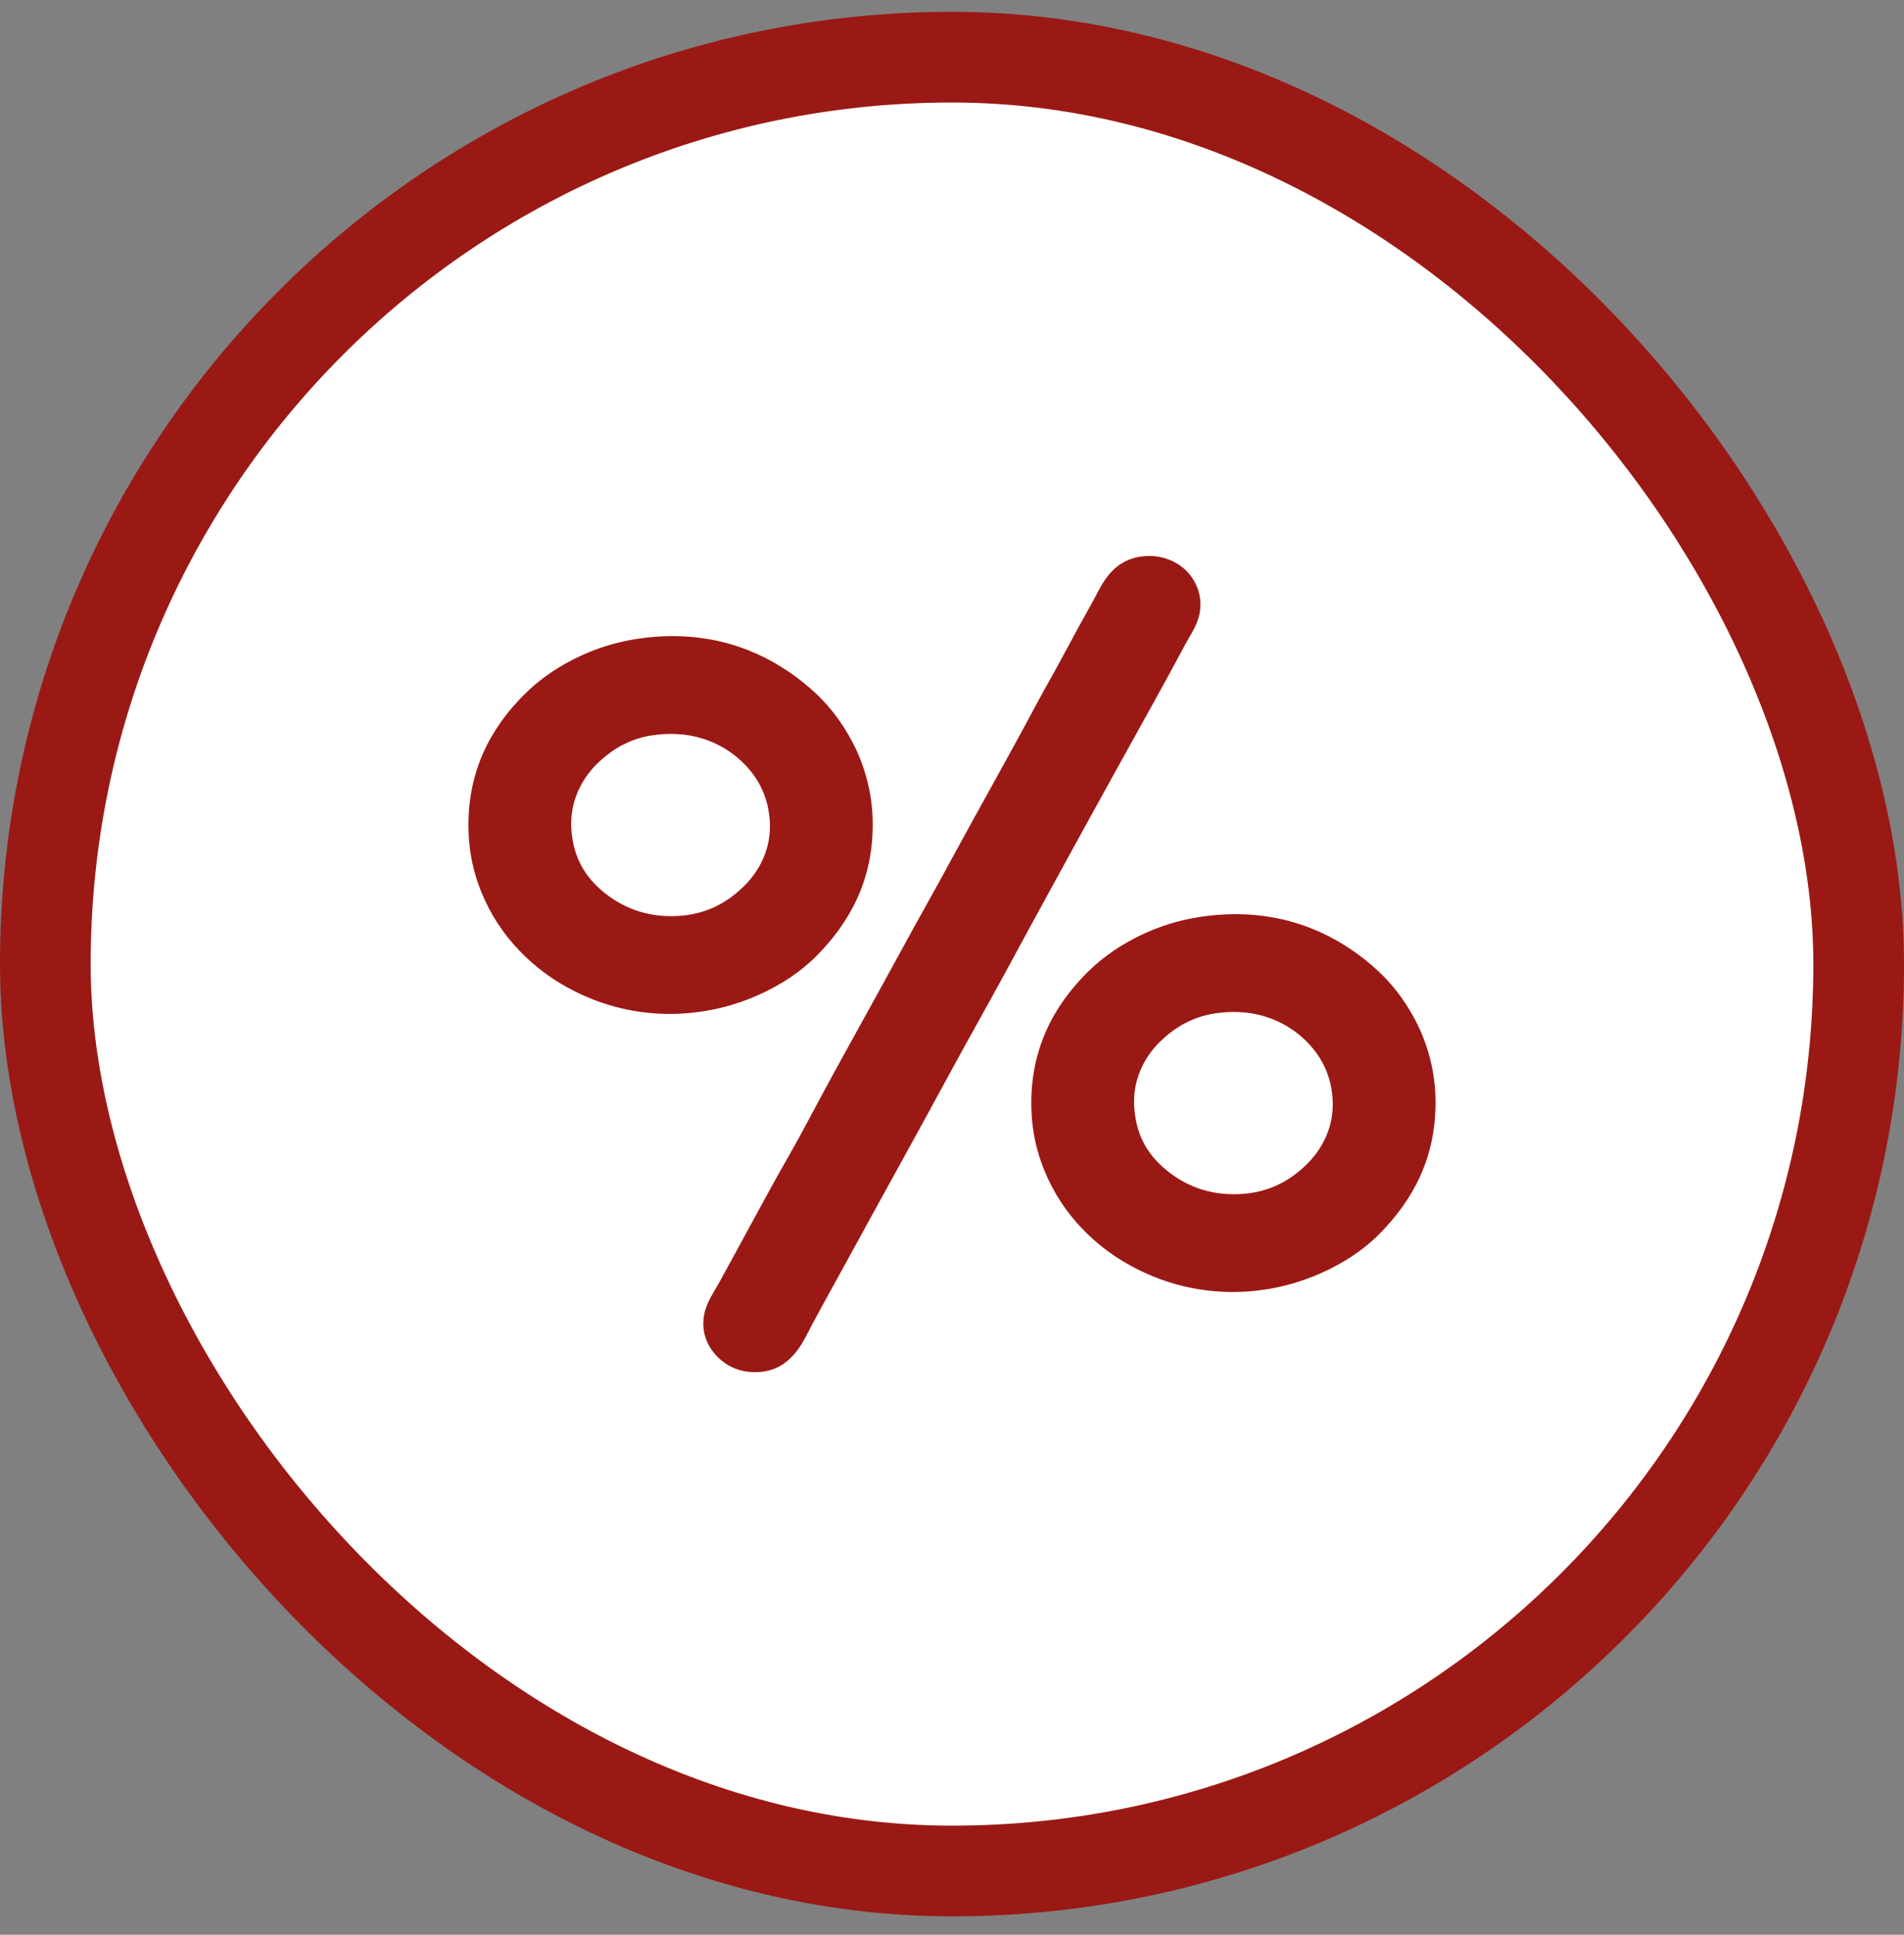
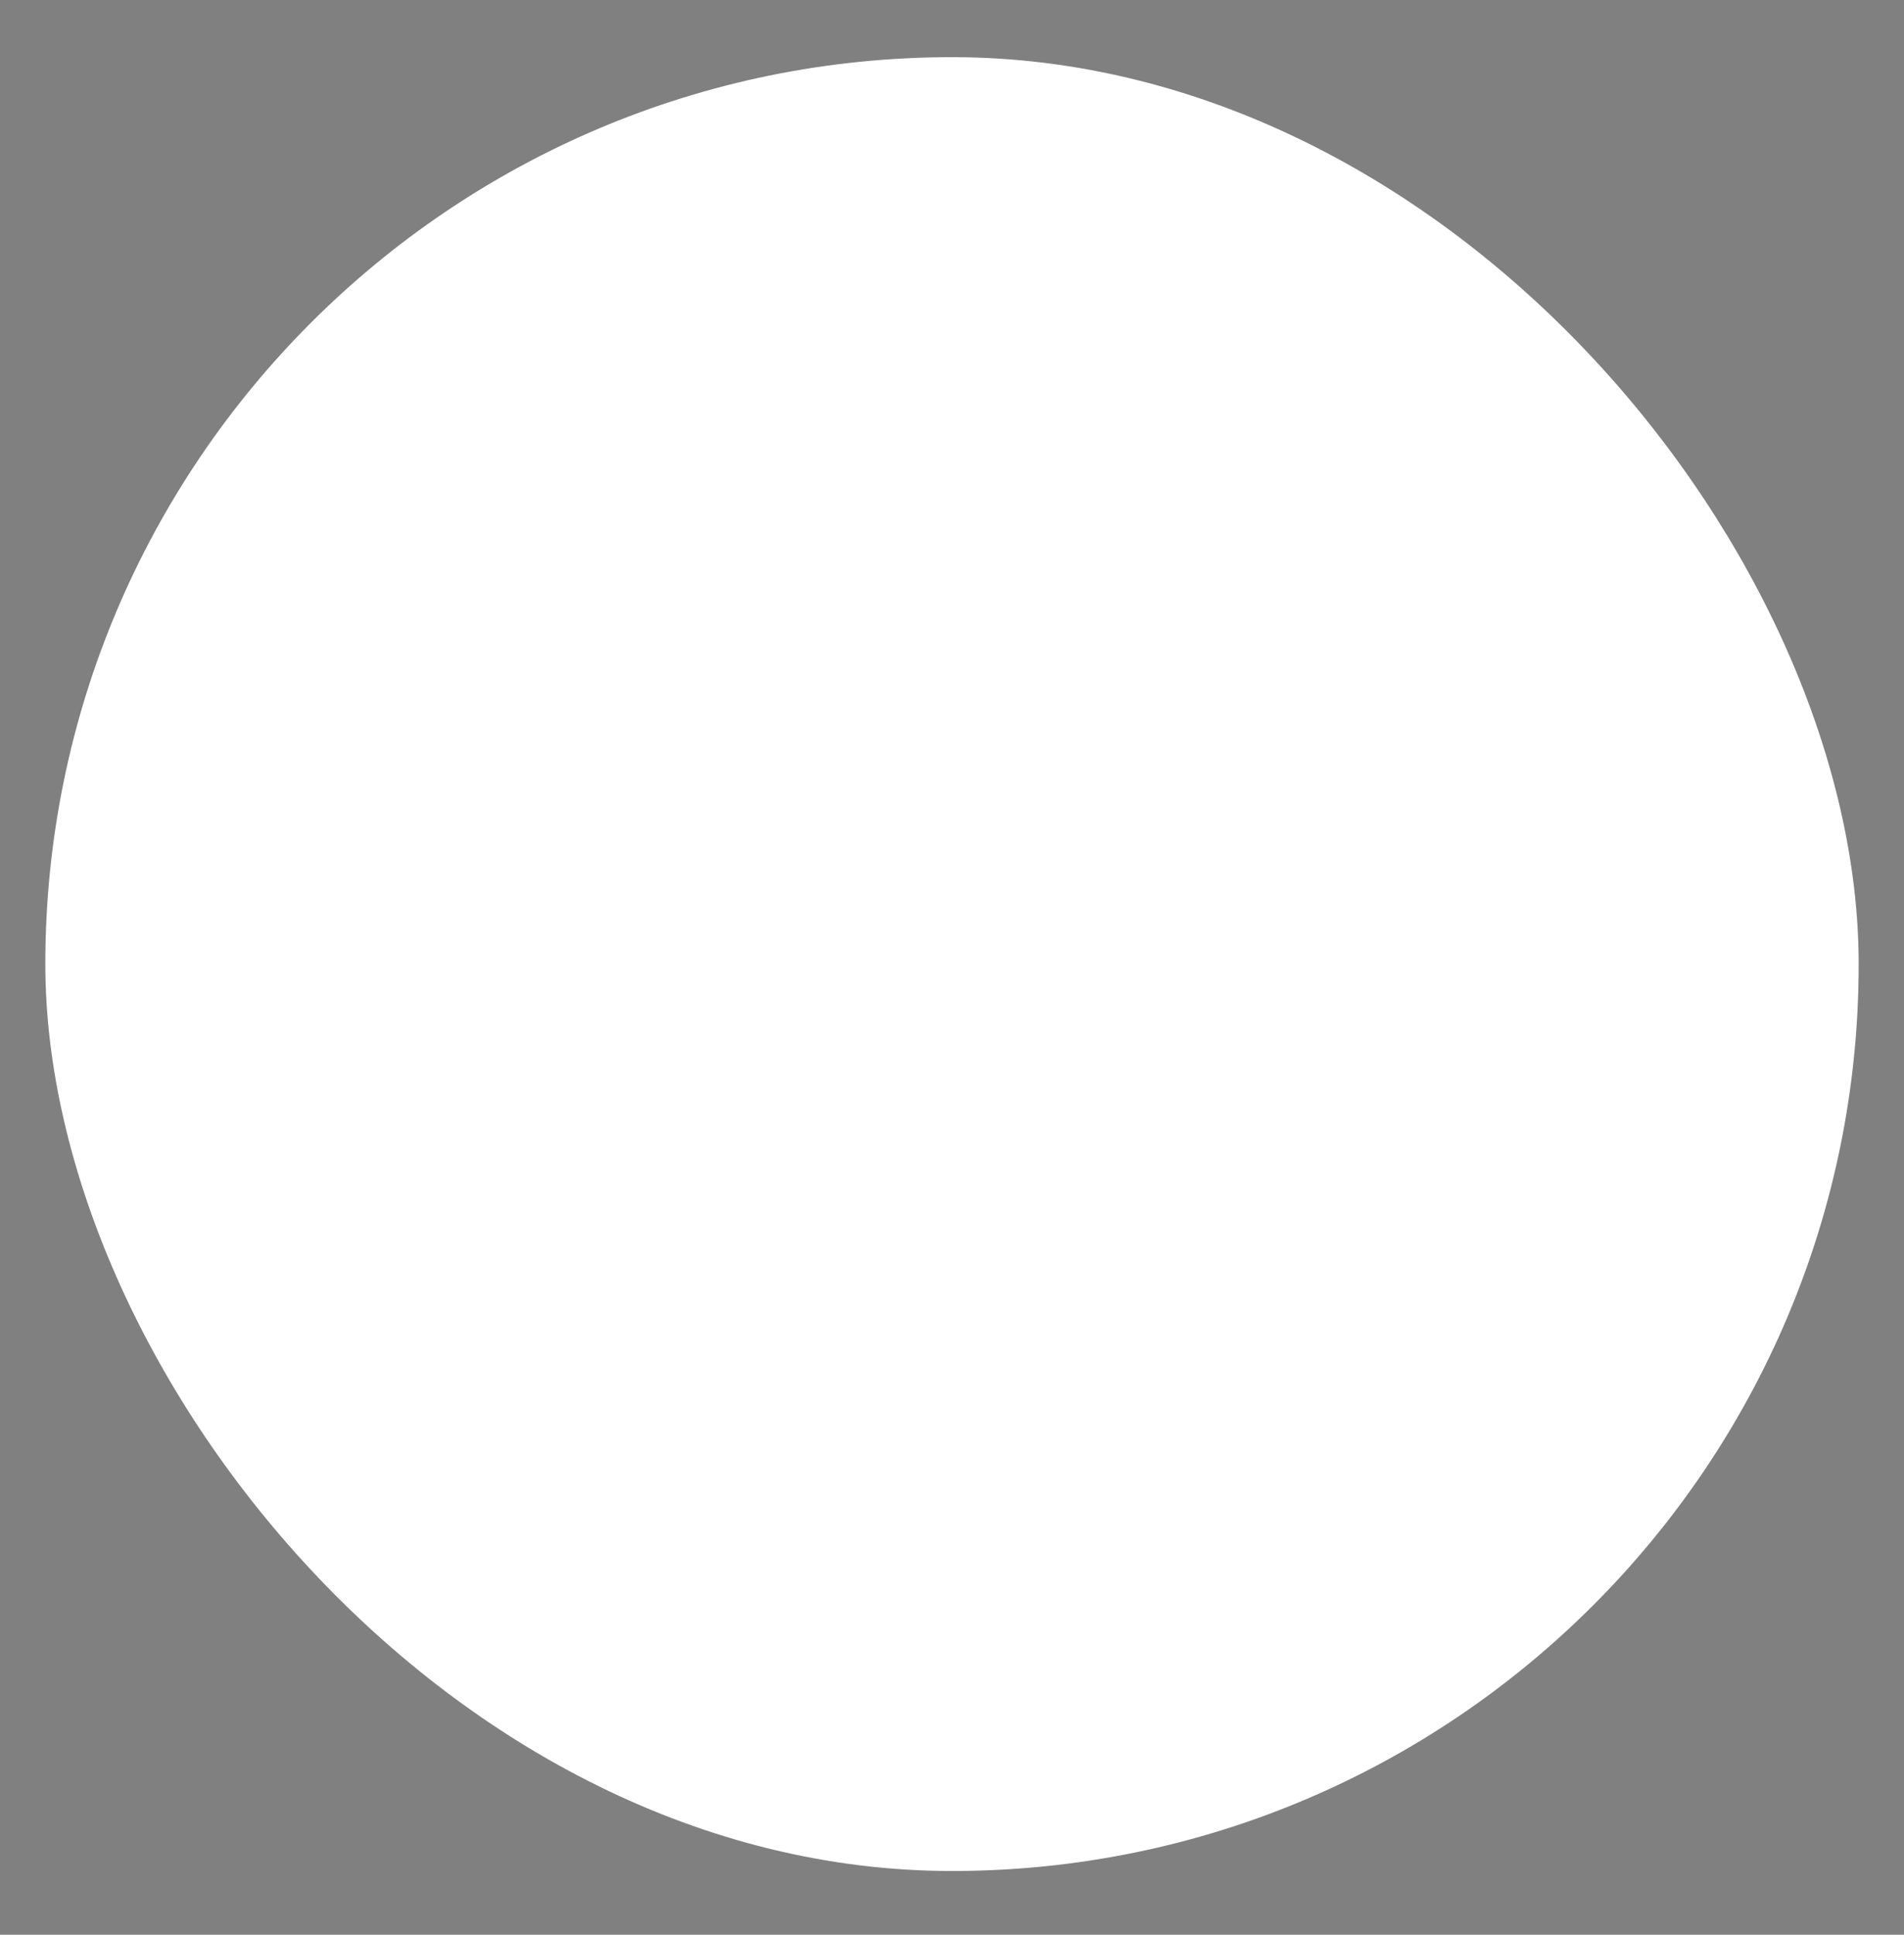
<svg xmlns="http://www.w3.org/2000/svg" fill="none" viewBox="0 0 63 64" height="64" width="63">
  <rect x="0" y="0" width="63" height="64" fill="#808080" stroke="none" />
  <rect fill="white" rx="30" height="60" width="60" y="1.891" x="1.5" />
-   <rect stroke-width="3" stroke="#9A1915" rx="30" height="60" width="60" y="1.891" x="1.5" />
-   <path stroke-width="0.5" stroke="#9A1915" fill="#9A1915" d="M37.89 18.646C38.383 18.604 38.822 18.799 39.08 19.061C39.335 19.32 39.538 19.73 39.45 20.227C39.415 20.425 39.334 20.602 39.251 20.755C39.209 20.832 39.164 20.907 39.123 20.977C39.081 21.047 39.043 21.113 39.009 21.177C38.265 22.574 37.47 23.984 36.715 25.35C35.479 27.585 34.255 29.815 33.055 32.032C32.753 32.589 32.444 33.145 32.135 33.701C31.826 34.257 31.517 34.813 31.216 35.369C30.001 37.612 28.784 39.792 27.555 42.045C27.257 42.591 26.945 43.145 26.641 43.716C26.514 43.954 26.358 44.299 26.14 44.573C25.91 44.861 25.59 45.102 25.117 45.136C24.587 45.174 24.199 44.983 23.934 44.724C23.686 44.481 23.449 44.083 23.541 43.556C23.575 43.362 23.656 43.181 23.739 43.025C23.781 42.947 23.826 42.871 23.868 42.801C23.911 42.729 23.95 42.664 23.984 42.602C24.745 41.235 25.507 39.775 26.278 38.429C26.593 37.879 26.893 37.319 27.189 36.763C28.078 35.094 29.037 33.409 29.936 31.75C30.234 31.198 30.545 30.642 30.855 30.085C31.165 29.527 31.474 28.969 31.775 28.412C32.688 26.728 33.621 25.092 34.52 23.403C34.67 23.122 34.825 22.844 34.98 22.568C35.134 22.292 35.288 22.017 35.435 21.739C35.728 21.191 36.033 20.628 36.353 20.061C36.431 19.924 36.492 19.798 36.575 19.643C36.654 19.497 36.743 19.345 36.853 19.205C37.082 18.916 37.4 18.688 37.89 18.646ZM40.56 30.498C42.644 30.406 44.172 31.215 45.234 32.126C45.809 32.618 46.247 33.179 46.605 33.855C46.957 34.52 47.216 35.359 47.246 36.258C47.313 38.243 46.477 39.609 45.486 40.62C44.975 41.142 44.336 41.561 43.617 41.882C42.887 42.208 42.036 42.441 41.063 42.482C40.031 42.526 39.089 42.322 38.338 42.026C37.575 41.725 36.936 41.333 36.388 40.852C35.84 40.371 35.37 39.799 35.02 39.124C34.669 38.449 34.412 37.655 34.378 36.723C34.307 34.757 35.127 33.377 36.13 32.367C36.642 31.852 37.257 31.431 37.986 31.099C38.703 30.772 39.557 30.542 40.56 30.498ZM40.595 33.231C40.341 33.245 40.047 33.284 39.815 33.346C39.127 33.529 38.606 33.886 38.19 34.298C37.659 34.824 37.202 35.651 37.283 36.685C37.362 37.695 37.794 38.365 38.42 38.887C39.036 39.4 39.895 39.806 41.04 39.749C42.106 39.696 42.859 39.241 43.424 38.682C43.961 38.15 44.417 37.336 44.341 36.303C44.269 35.318 43.806 34.605 43.21 34.091C42.625 33.586 41.745 33.168 40.595 33.231ZM21.936 21.3C24.019 21.208 25.548 22.017 26.61 22.928C27.185 23.42 27.623 23.981 27.98 24.656C28.333 25.322 28.593 26.162 28.623 27.061C28.69 29.045 27.853 30.412 26.862 31.422C26.351 31.944 25.712 32.363 24.993 32.685C24.263 33.011 23.412 33.243 22.439 33.284C21.407 33.328 20.465 33.125 19.715 32.829C18.952 32.528 18.312 32.136 17.764 31.654C17.216 31.173 16.746 30.601 16.395 29.926C16.044 29.251 15.788 28.457 15.754 27.524C15.683 25.558 16.502 24.178 17.506 23.169C18.018 22.654 18.634 22.233 19.363 21.9C20.079 21.574 20.934 21.344 21.936 21.3ZM21.971 24.033C21.717 24.047 21.423 24.086 21.191 24.148C20.503 24.331 19.983 24.688 19.567 25.1C19.036 25.626 18.579 26.453 18.659 27.487C18.738 28.497 19.171 29.167 19.797 29.689C20.413 30.201 21.272 30.607 22.417 30.551C23.483 30.498 24.236 30.043 24.801 29.483C25.337 28.952 25.794 28.138 25.718 27.105C25.645 26.12 25.183 25.407 24.587 24.893C24.002 24.388 23.121 23.97 21.971 24.033Z" />
</svg>